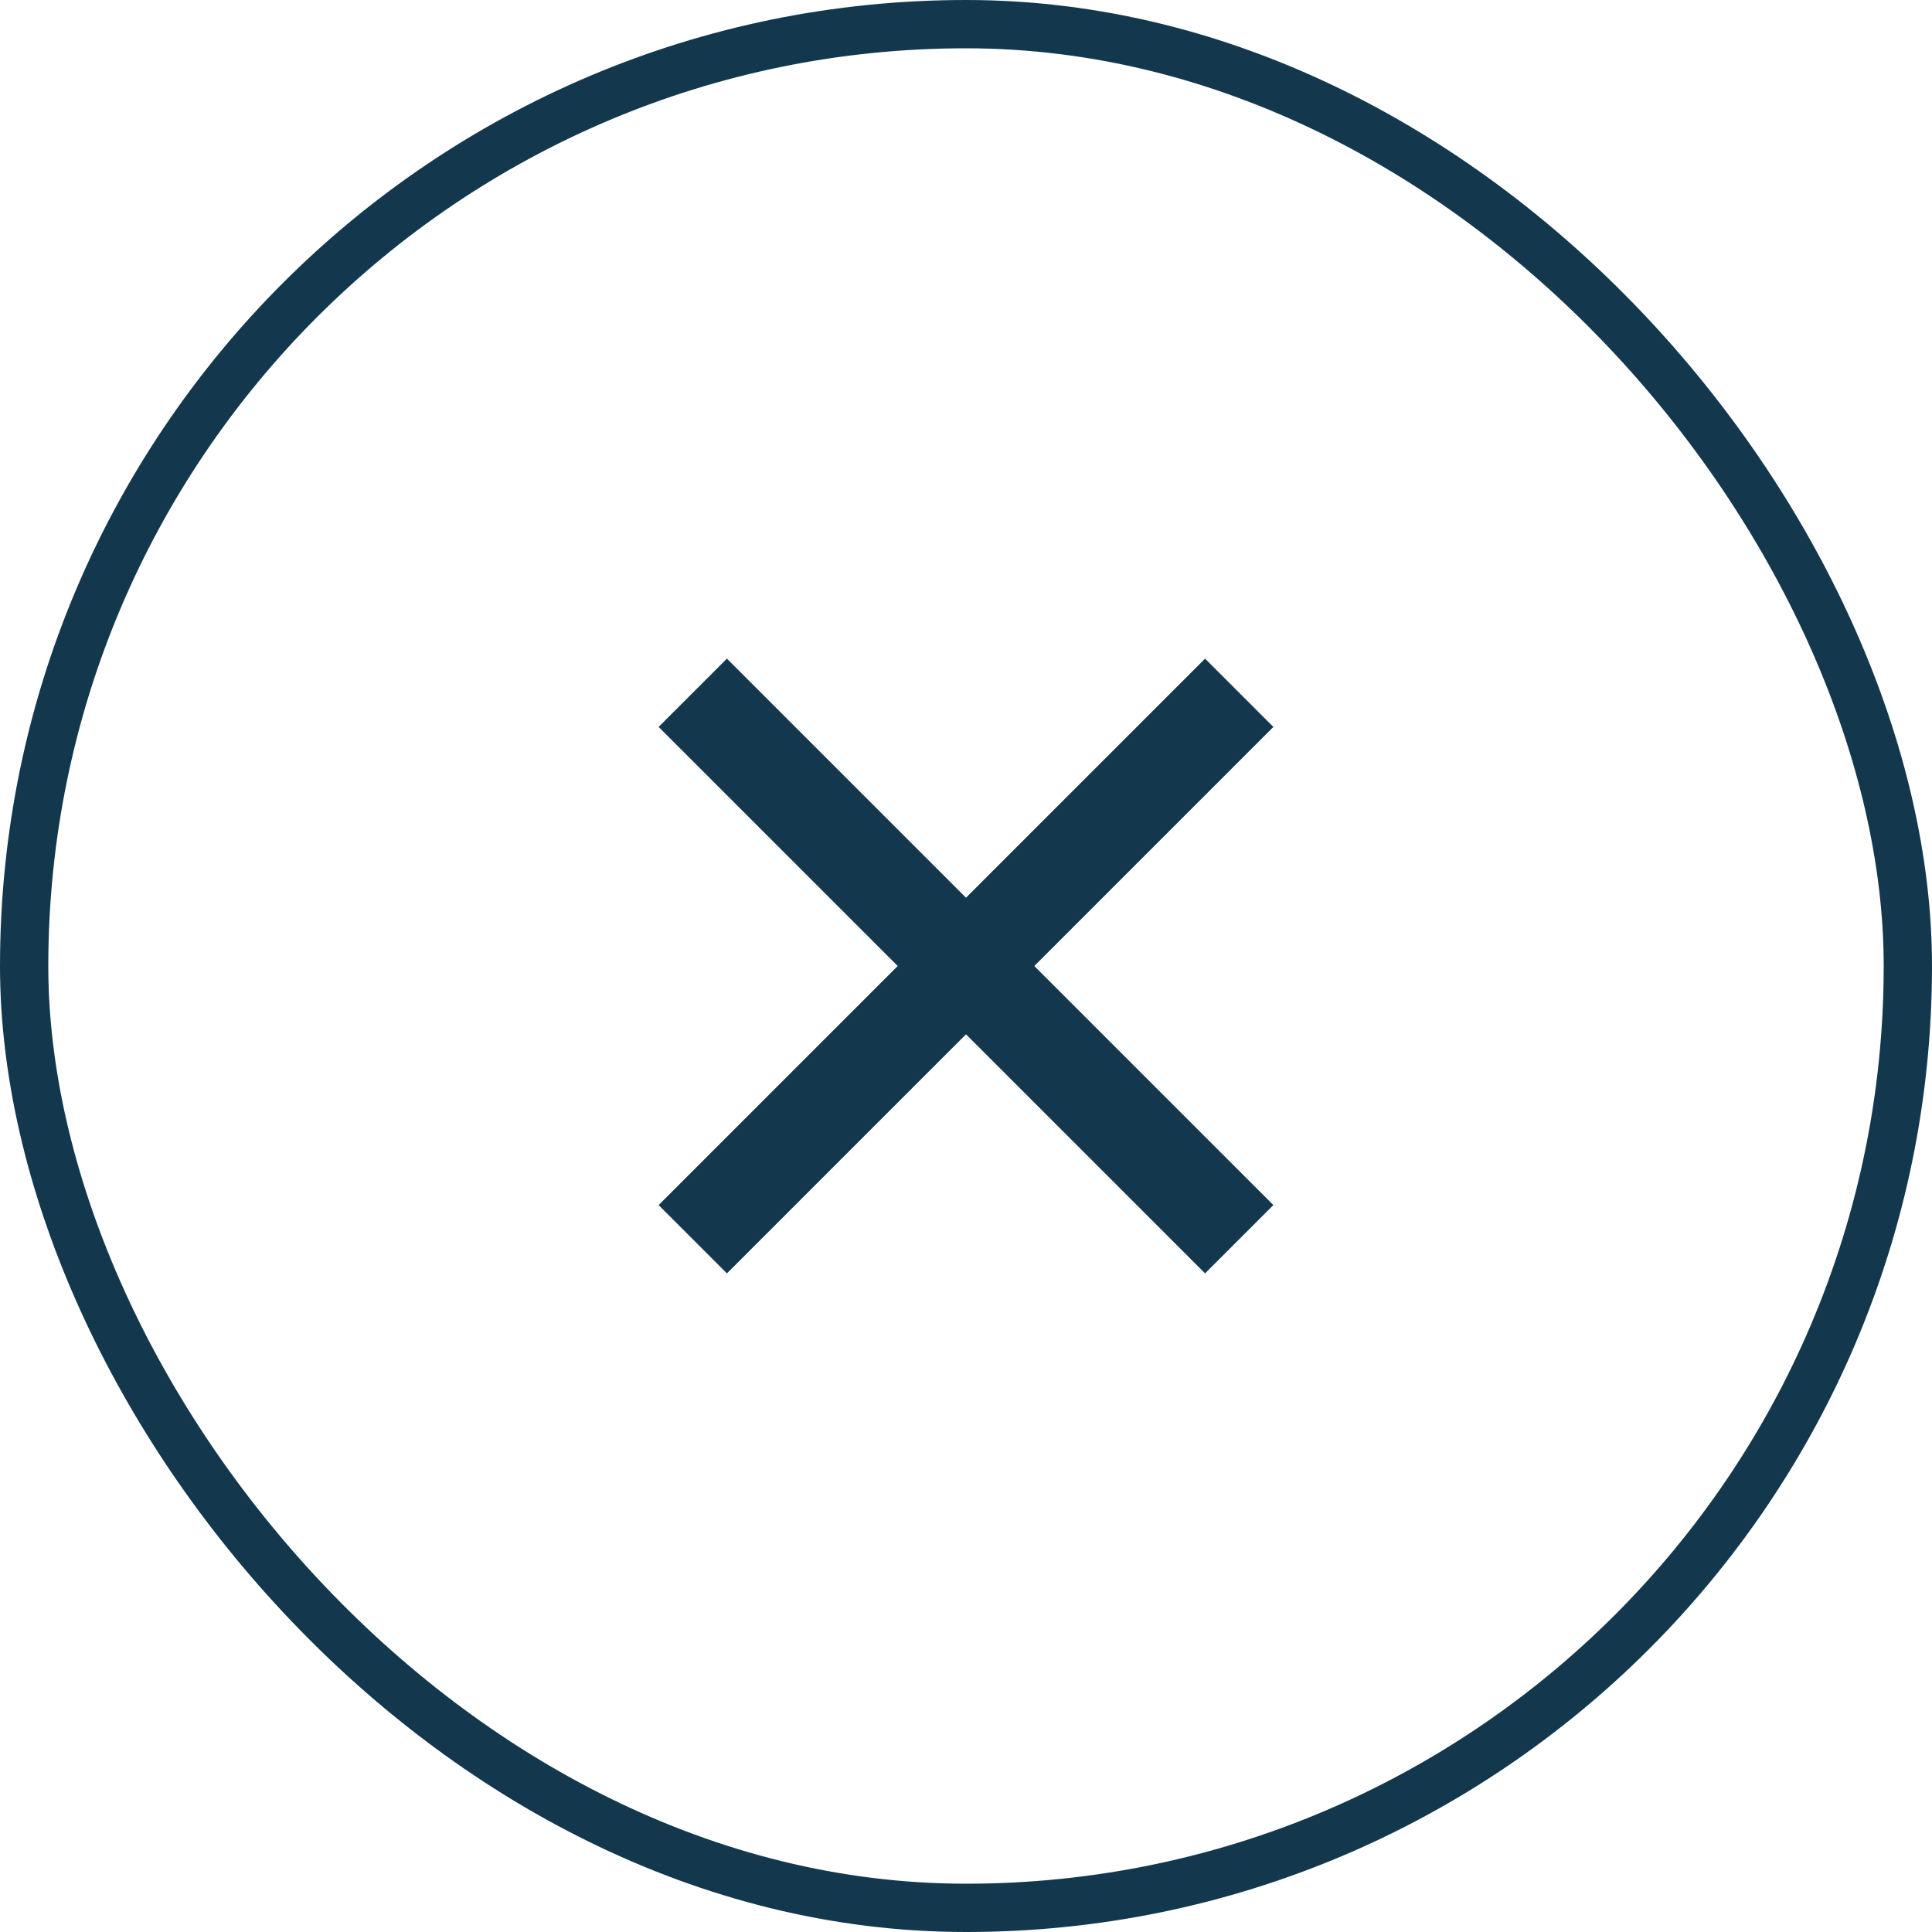
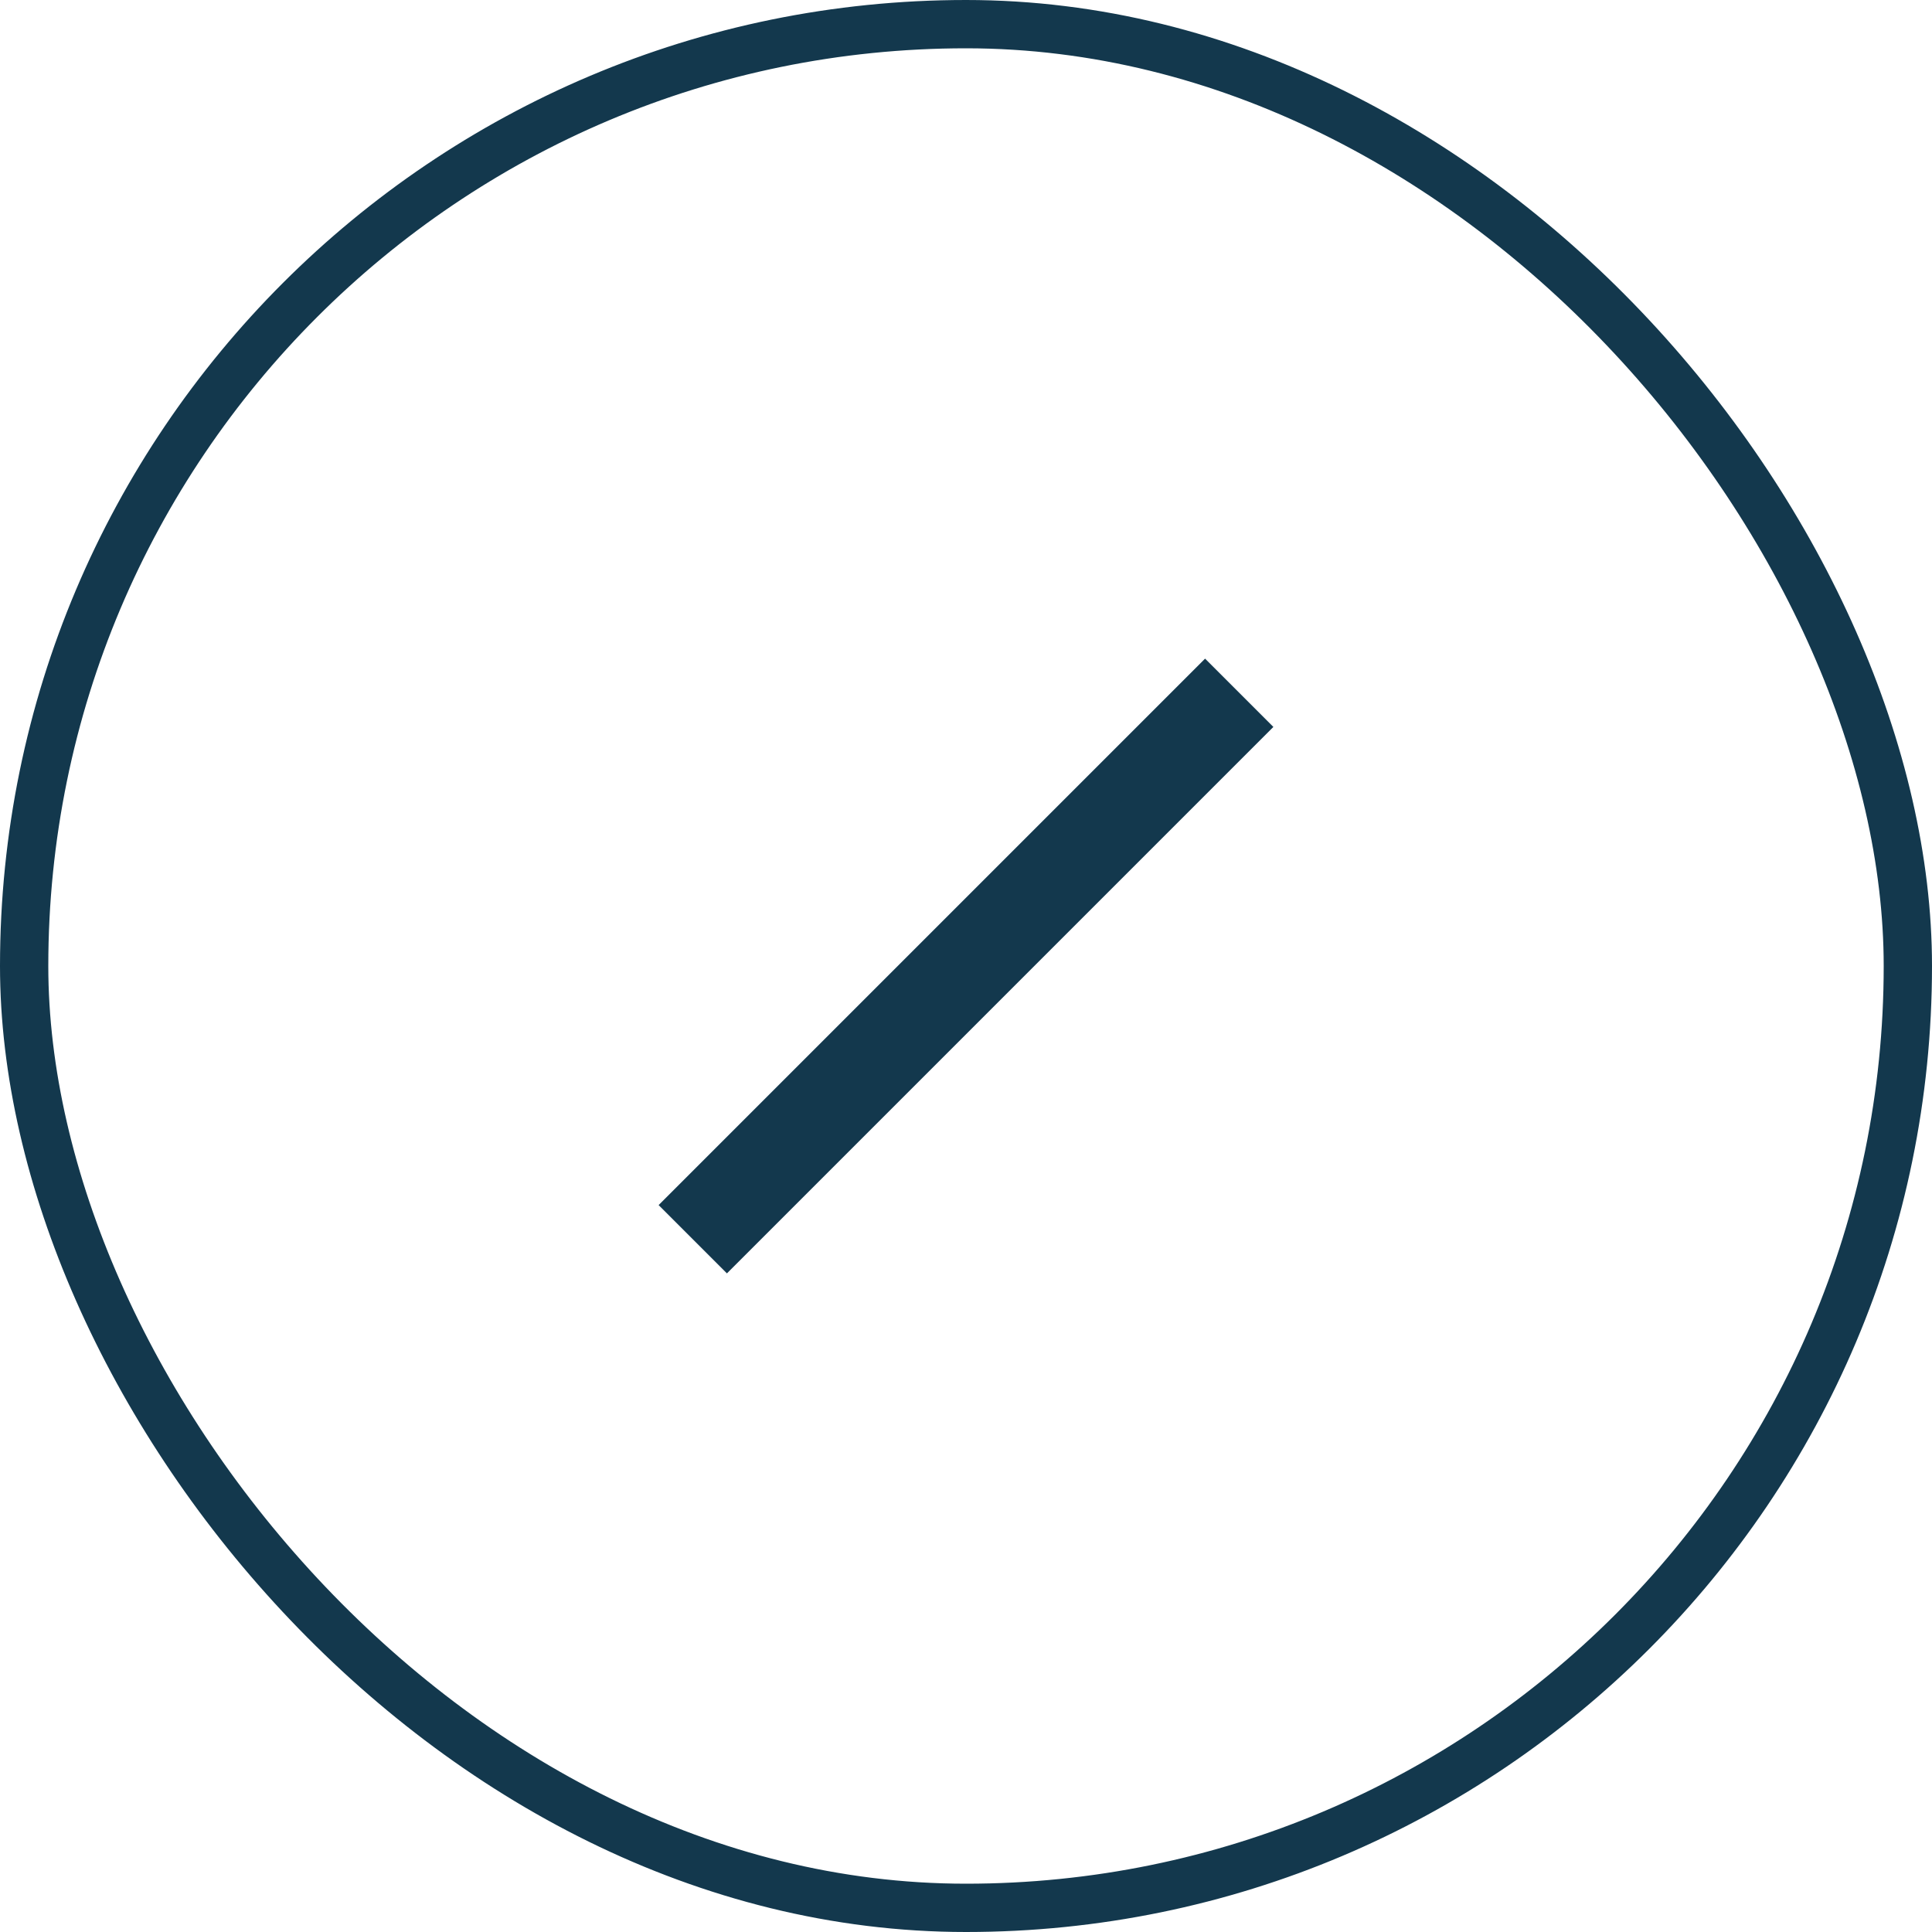
<svg xmlns="http://www.w3.org/2000/svg" width="40" height="40" viewBox="0 0 40 40" fill="none">
  <rect x="0.5" y="0.5" width="39" height="39" rx="19.5" stroke="#13384D" />
-   <rect x="15.05" y="13.636" width="16" height="2" transform="rotate(45 15.05 13.636)" fill="#13384D" />
  <rect x="13.636" y="24.95" width="16" height="2" transform="rotate(-45 13.636 24.95)" fill="#13384D" />
</svg>